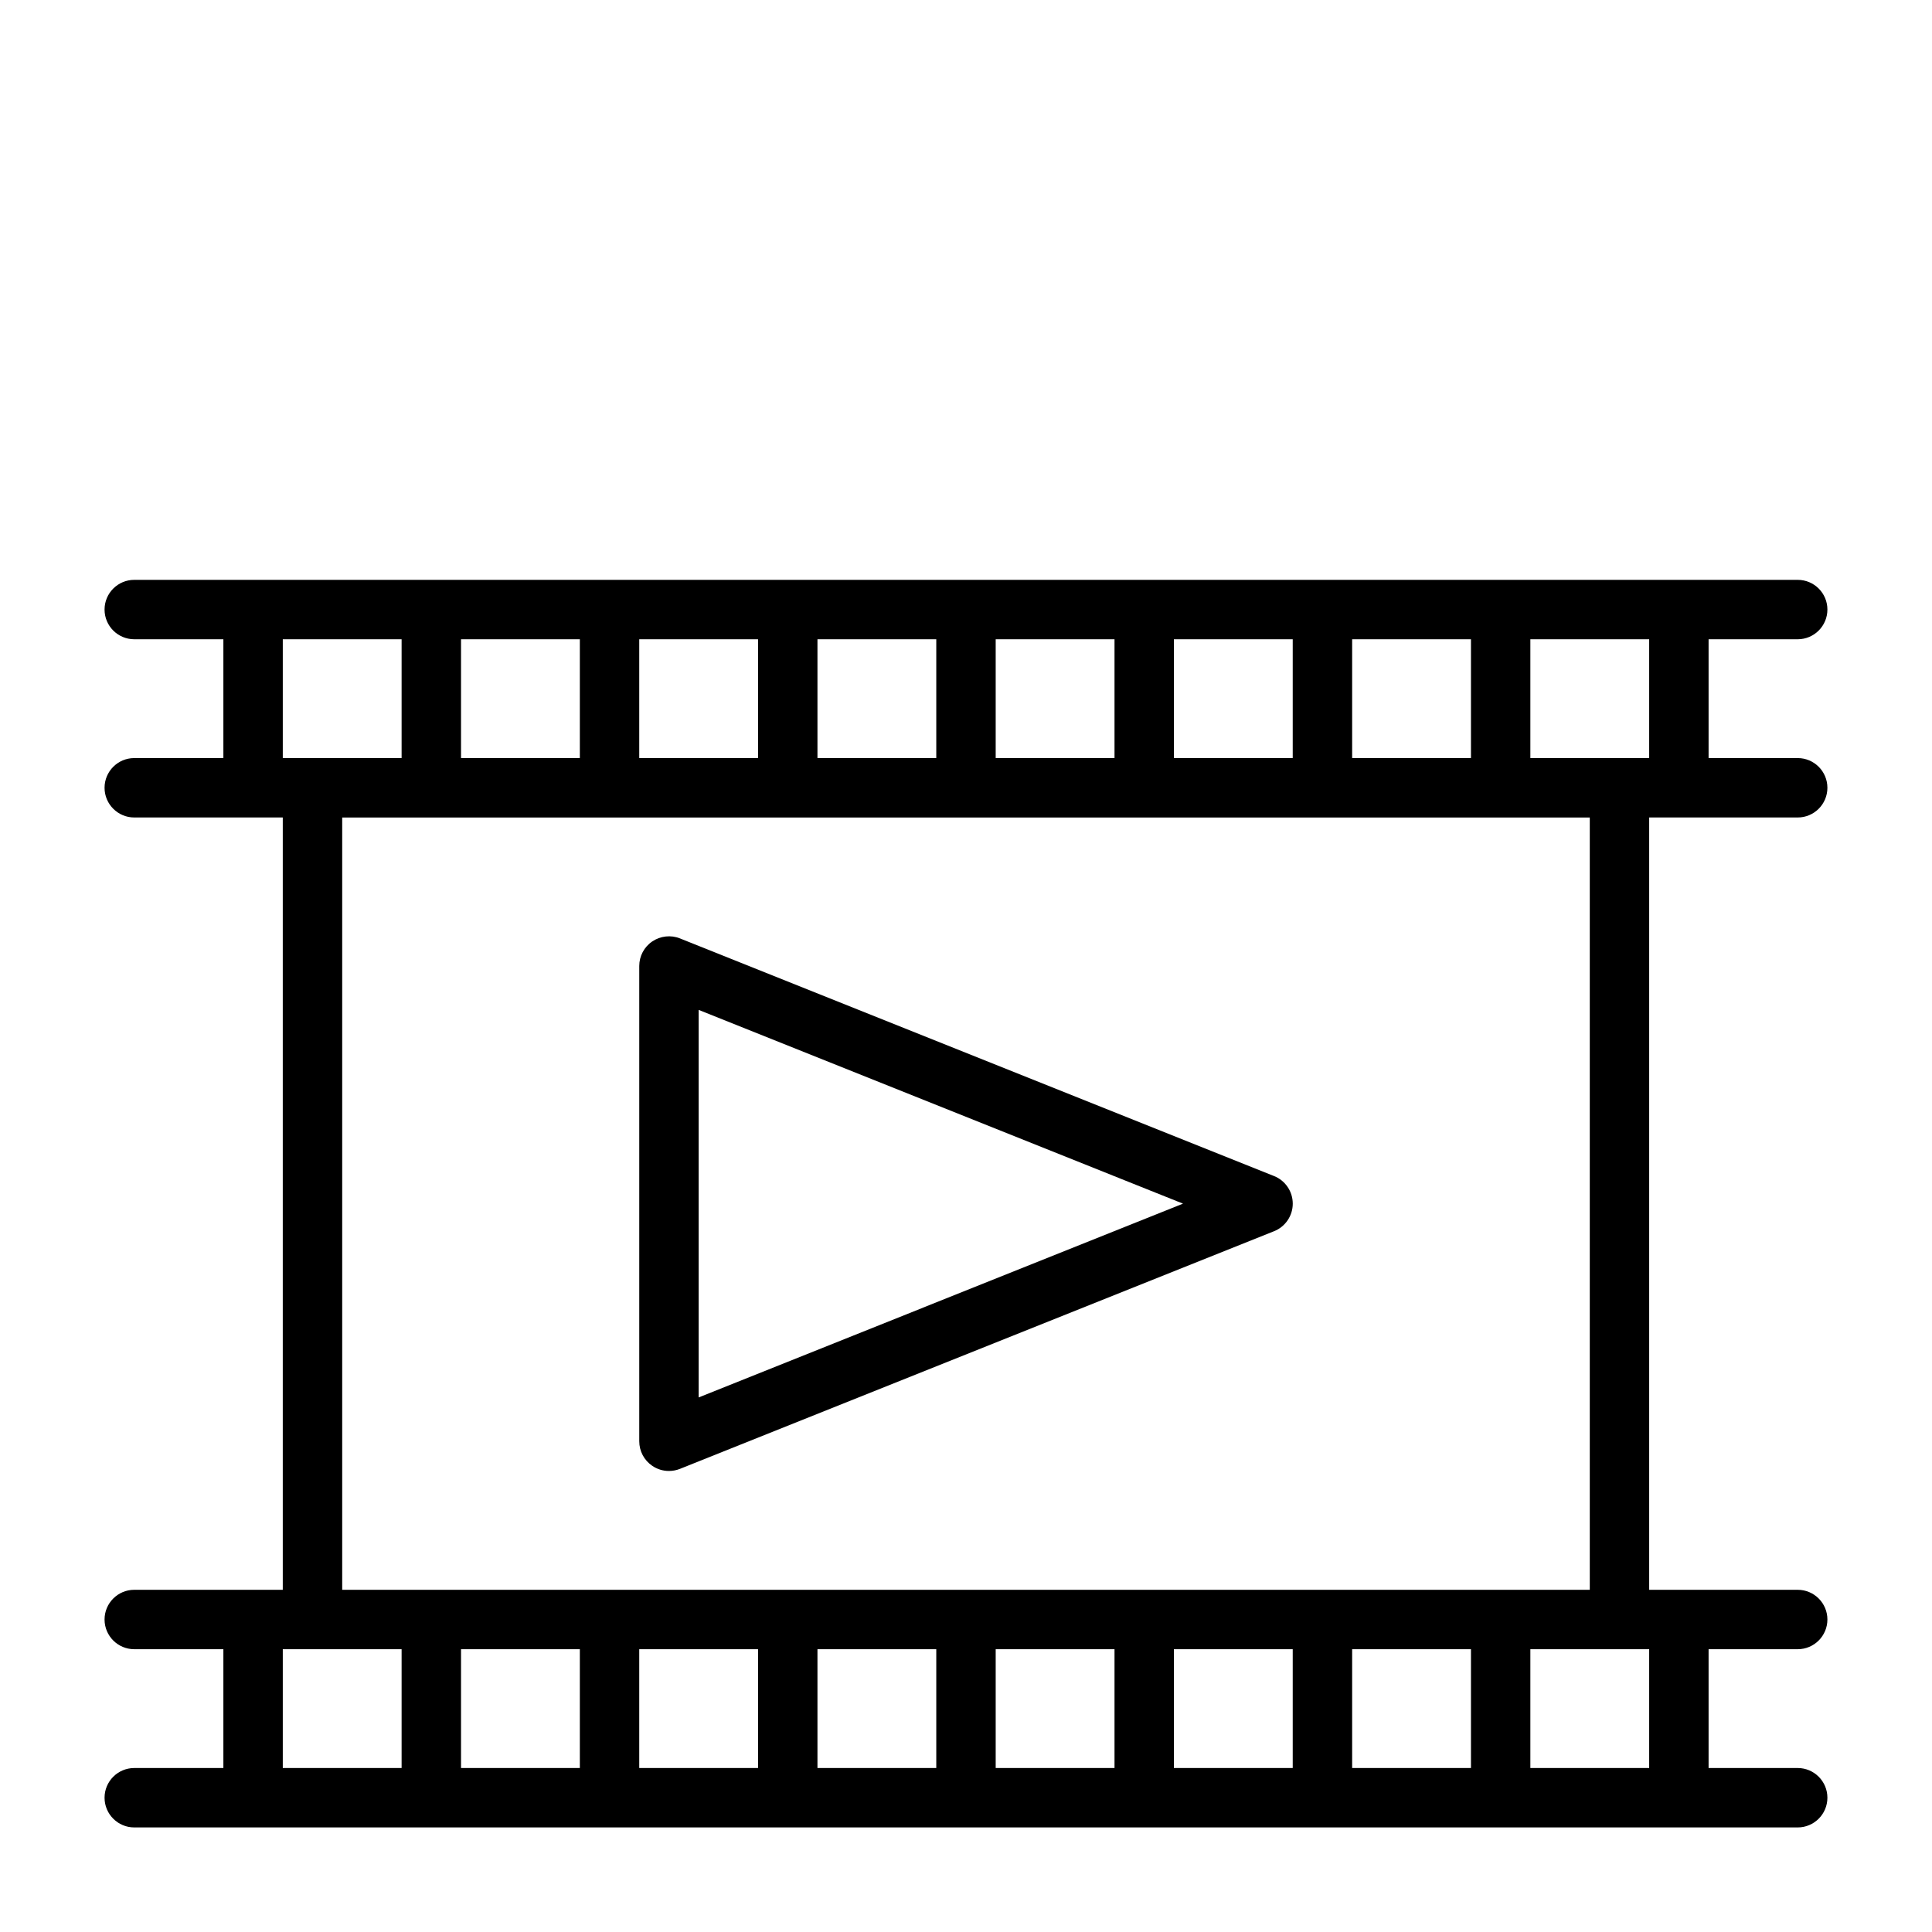
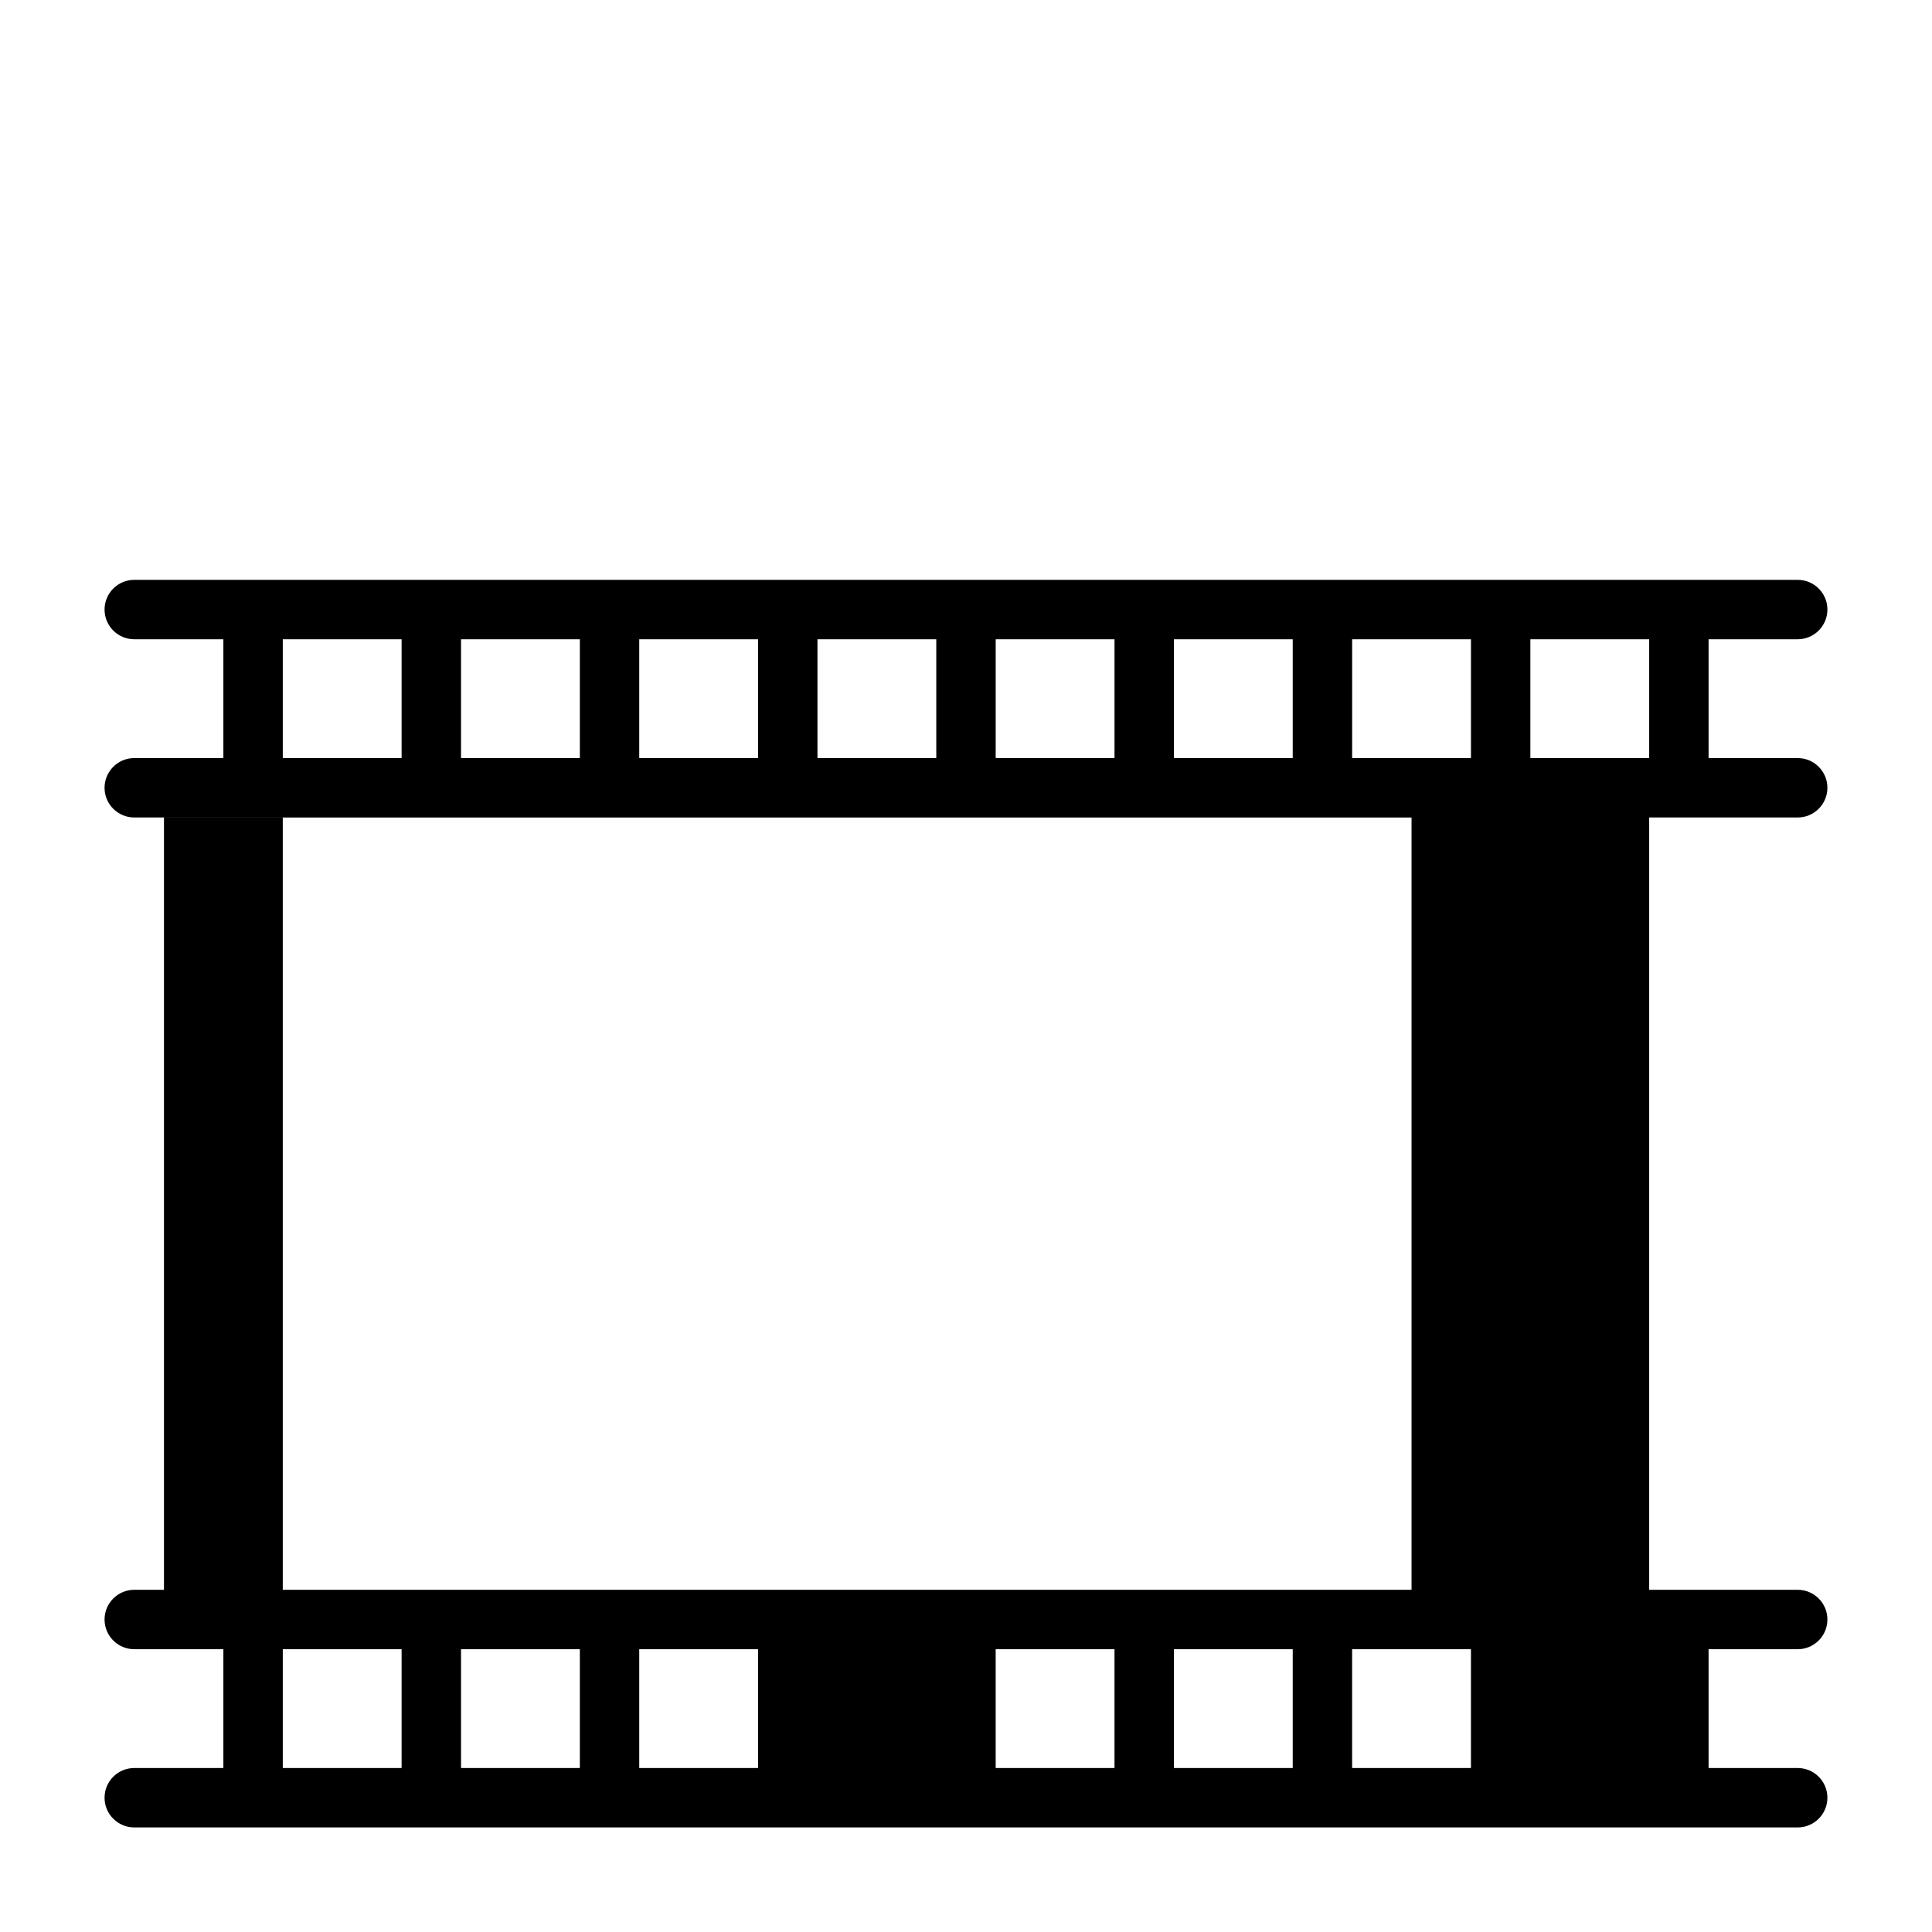
<svg xmlns="http://www.w3.org/2000/svg" fill="#000000" width="800px" height="800px" version="1.1" viewBox="144 144 512 512">
  <g>
-     <path d="m620.41 360.64c4.344 0 7.871-3.527 7.871-7.871s-3.527-7.871-7.871-7.871h-23.617v-31.488h23.617c4.344 0 7.871-3.527 7.871-7.871 0.004-4.348-3.523-7.871-7.871-7.871h-440.83c-4.344 0-7.871 3.527-7.871 7.871s3.527 7.871 7.871 7.871h23.617v31.488h-23.617c-4.344 0-7.871 3.527-7.871 7.871s3.527 7.871 7.871 7.871h39.359v204.67l-39.359 0.004c-4.344 0-7.871 3.527-7.871 7.871s3.527 7.871 7.871 7.871h23.617v31.488h-23.617c-4.344 0-7.871 3.527-7.871 7.871s3.527 7.871 7.871 7.871h440.83c4.344 0 7.871-3.527 7.871-7.871s-3.527-7.871-7.871-7.871h-23.617v-31.488h23.617c4.344 0 7.871-3.527 7.871-7.871s-3.527-7.871-7.871-7.871h-39.359v-204.67zm-70.848-15.742v-31.488h31.488v31.488zm-47.23 0v-31.488h31.488v31.488zm-47.234 0v-31.488h31.488v31.488zm-47.23 0v-31.488h31.488v31.488zm-47.234 0v-31.488h31.488v31.488zm-47.23 0v-31.488h31.488v31.488zm-47.23 0v-31.488h31.488v31.488zm-47.234-31.488h31.488v31.488h-31.488zm31.488 267.65v31.488h-31.488v-31.488zm47.234 0v31.488h-31.488v-31.488zm47.23 0v31.488h-31.488v-31.488zm47.23 0v31.488h-31.488v-31.488zm47.234 0v31.488h-31.488v-31.488zm47.23 0v31.488h-31.488v-31.488zm47.234 0v31.488h-31.488v-31.488zm47.23 31.488h-31.488v-31.488h31.488zm-15.742-47.23h-330.62v-204.67h330.62z" />
-     <path d="m481.65 455.67-157.44-62.977c-2.41-0.977-5.18-0.66-7.336 0.789-2.176 1.465-3.465 3.906-3.465 6.519v125.95c0 2.613 1.289 5.055 3.465 6.519 1.32 0.895 2.848 1.352 4.406 1.352 0.977 0 1.984-0.188 2.93-0.566l157.44-62.977c2.992-1.195 4.945-4.094 4.945-7.305-0.004-3.215-1.957-6.109-4.945-7.309zm-152.5 58.664v-102.7l128.36 51.344z" />
+     <path d="m620.41 360.64c4.344 0 7.871-3.527 7.871-7.871s-3.527-7.871-7.871-7.871h-23.617v-31.488h23.617c4.344 0 7.871-3.527 7.871-7.871 0.004-4.348-3.523-7.871-7.871-7.871h-440.83c-4.344 0-7.871 3.527-7.871 7.871s3.527 7.871 7.871 7.871h23.617v31.488h-23.617c-4.344 0-7.871 3.527-7.871 7.871s3.527 7.871 7.871 7.871h39.359v204.67l-39.359 0.004c-4.344 0-7.871 3.527-7.871 7.871s3.527 7.871 7.871 7.871h23.617v31.488h-23.617c-4.344 0-7.871 3.527-7.871 7.871s3.527 7.871 7.871 7.871h440.83c4.344 0 7.871-3.527 7.871-7.871s-3.527-7.871-7.871-7.871h-23.617v-31.488h23.617c4.344 0 7.871-3.527 7.871-7.871s-3.527-7.871-7.871-7.871h-39.359v-204.67zm-70.848-15.742v-31.488h31.488v31.488zm-47.23 0v-31.488h31.488v31.488zm-47.234 0v-31.488h31.488v31.488zm-47.23 0v-31.488h31.488v31.488zm-47.234 0v-31.488h31.488v31.488zm-47.23 0v-31.488h31.488v31.488zm-47.23 0v-31.488h31.488v31.488zm-47.234-31.488h31.488v31.488h-31.488zm31.488 267.65v31.488h-31.488v-31.488zm47.234 0v31.488h-31.488v-31.488zm47.23 0v31.488h-31.488v-31.488zm47.23 0v31.488h-31.488v-31.488zv31.488h-31.488v-31.488zm47.23 0v31.488h-31.488v-31.488zm47.234 0v31.488h-31.488v-31.488zm47.23 31.488h-31.488v-31.488h31.488zm-15.742-47.23h-330.62v-204.67h330.62z" />
  </g>
</svg>